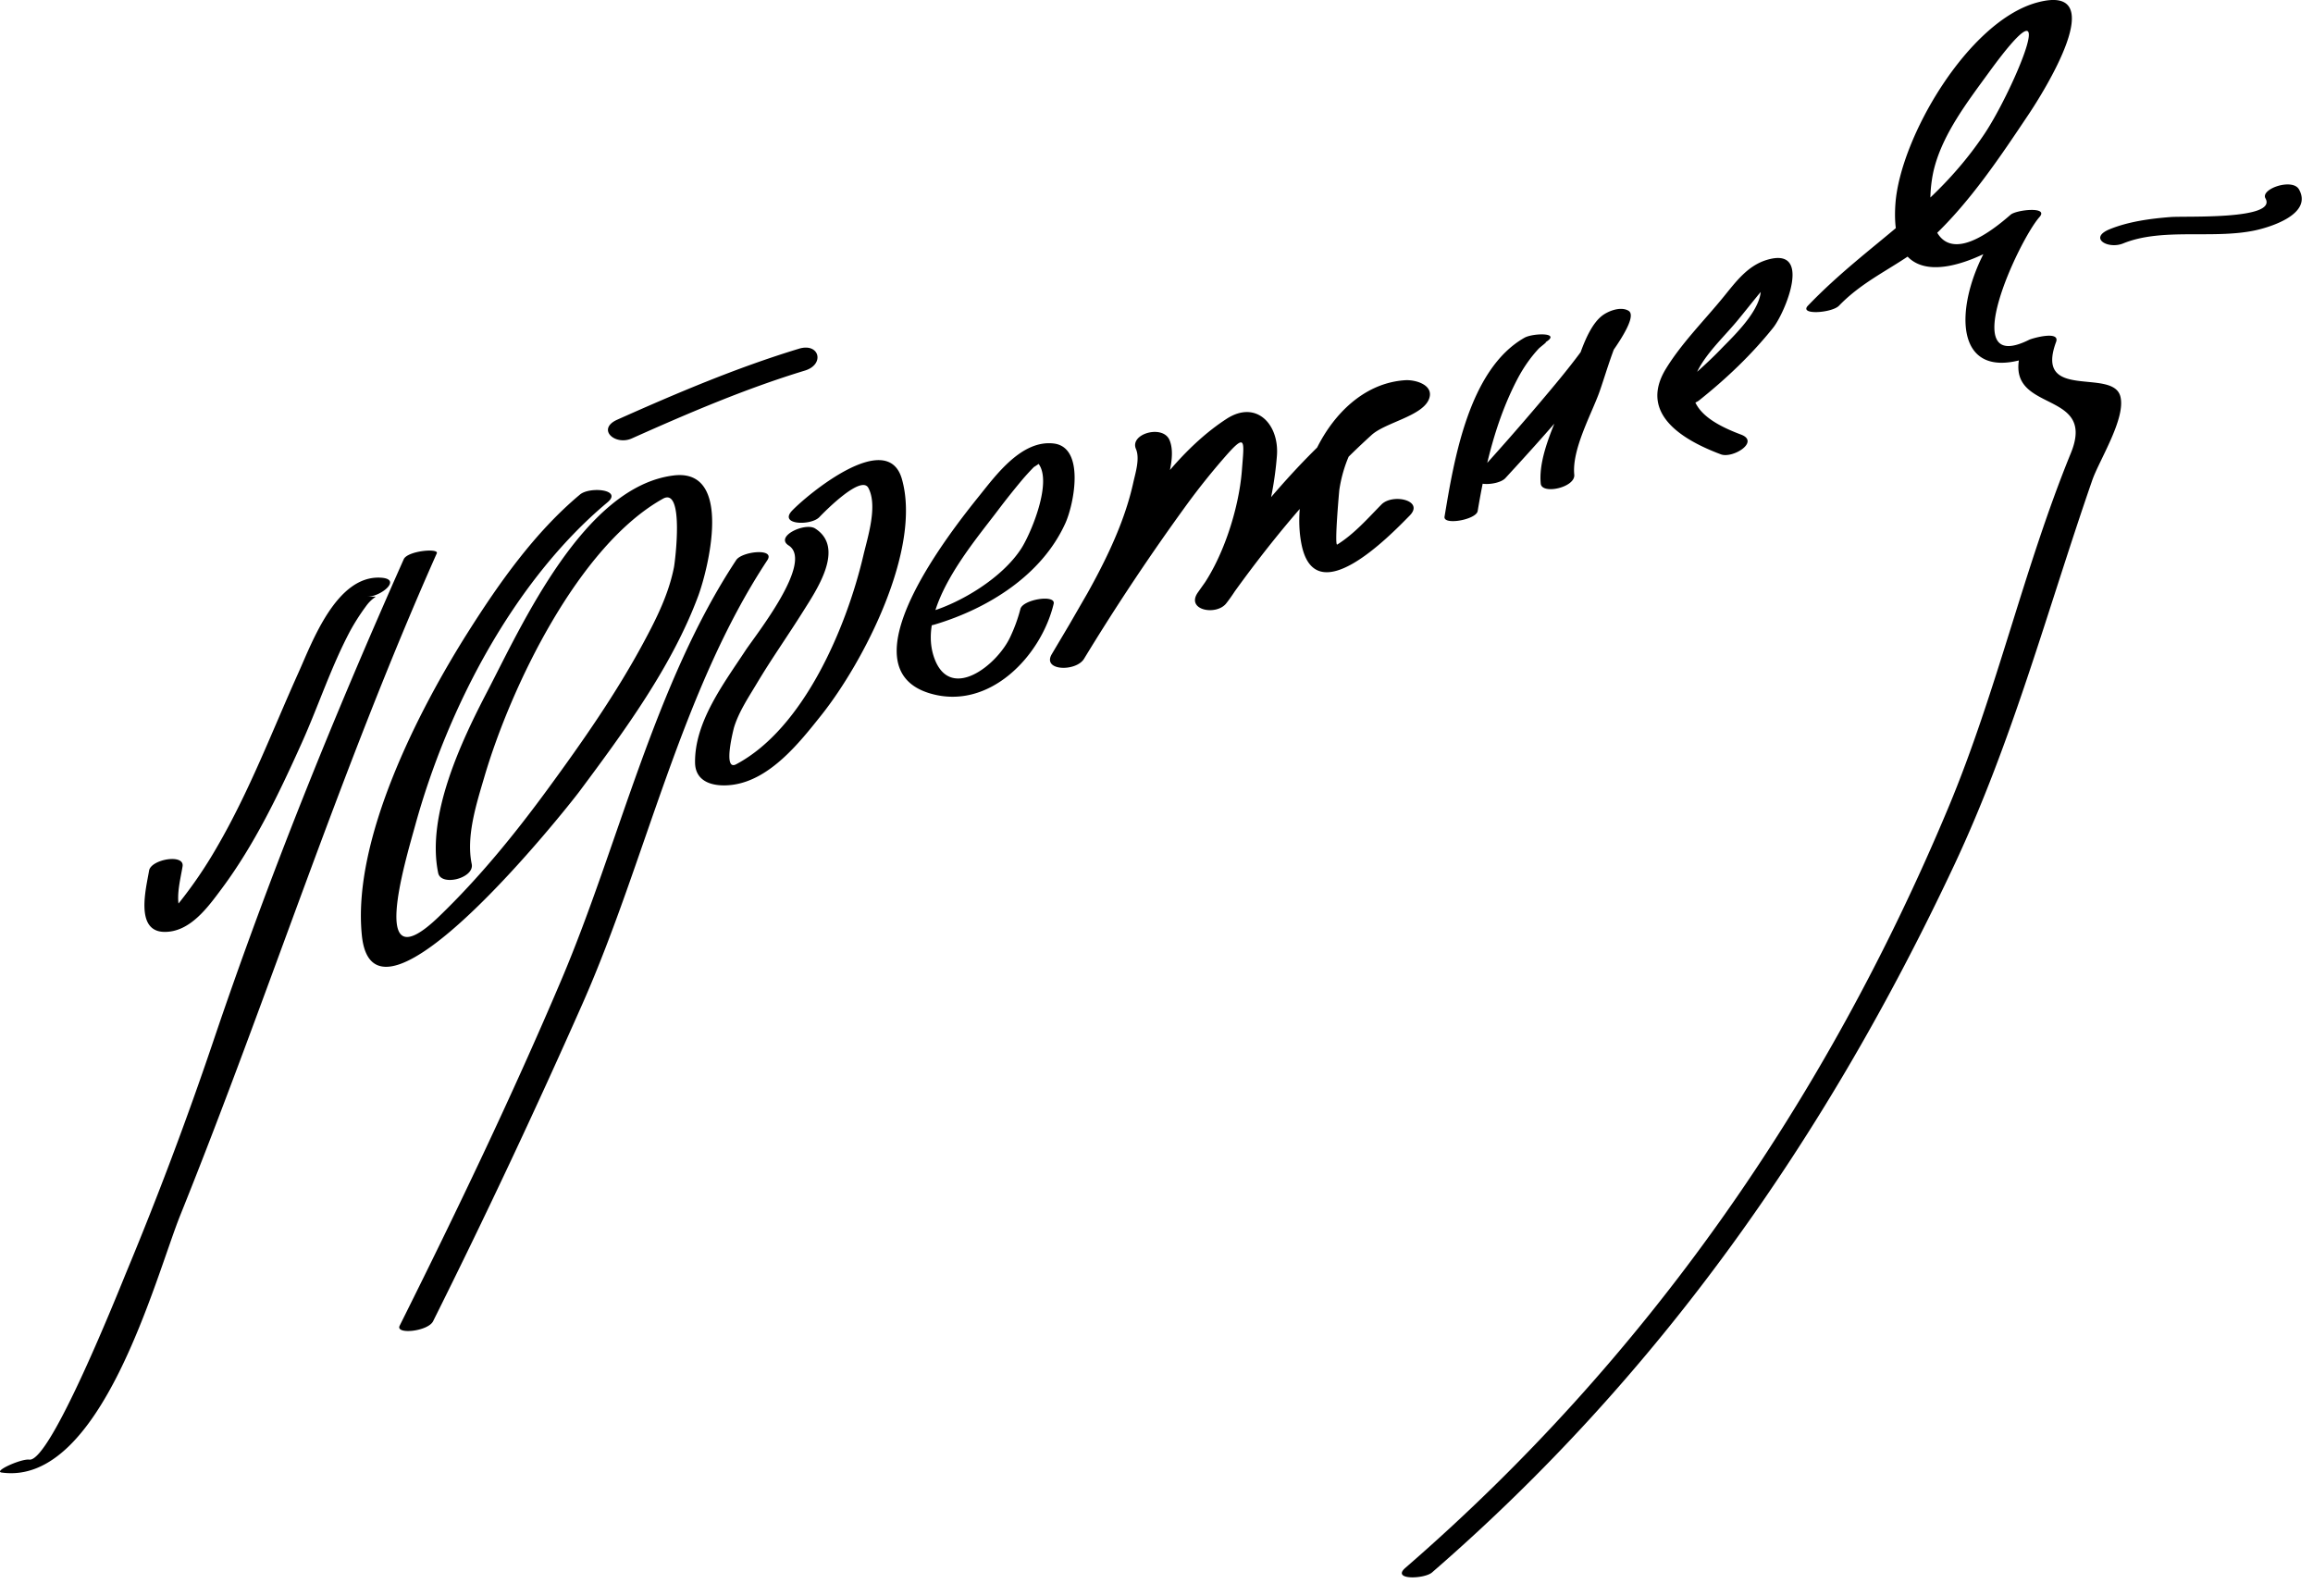
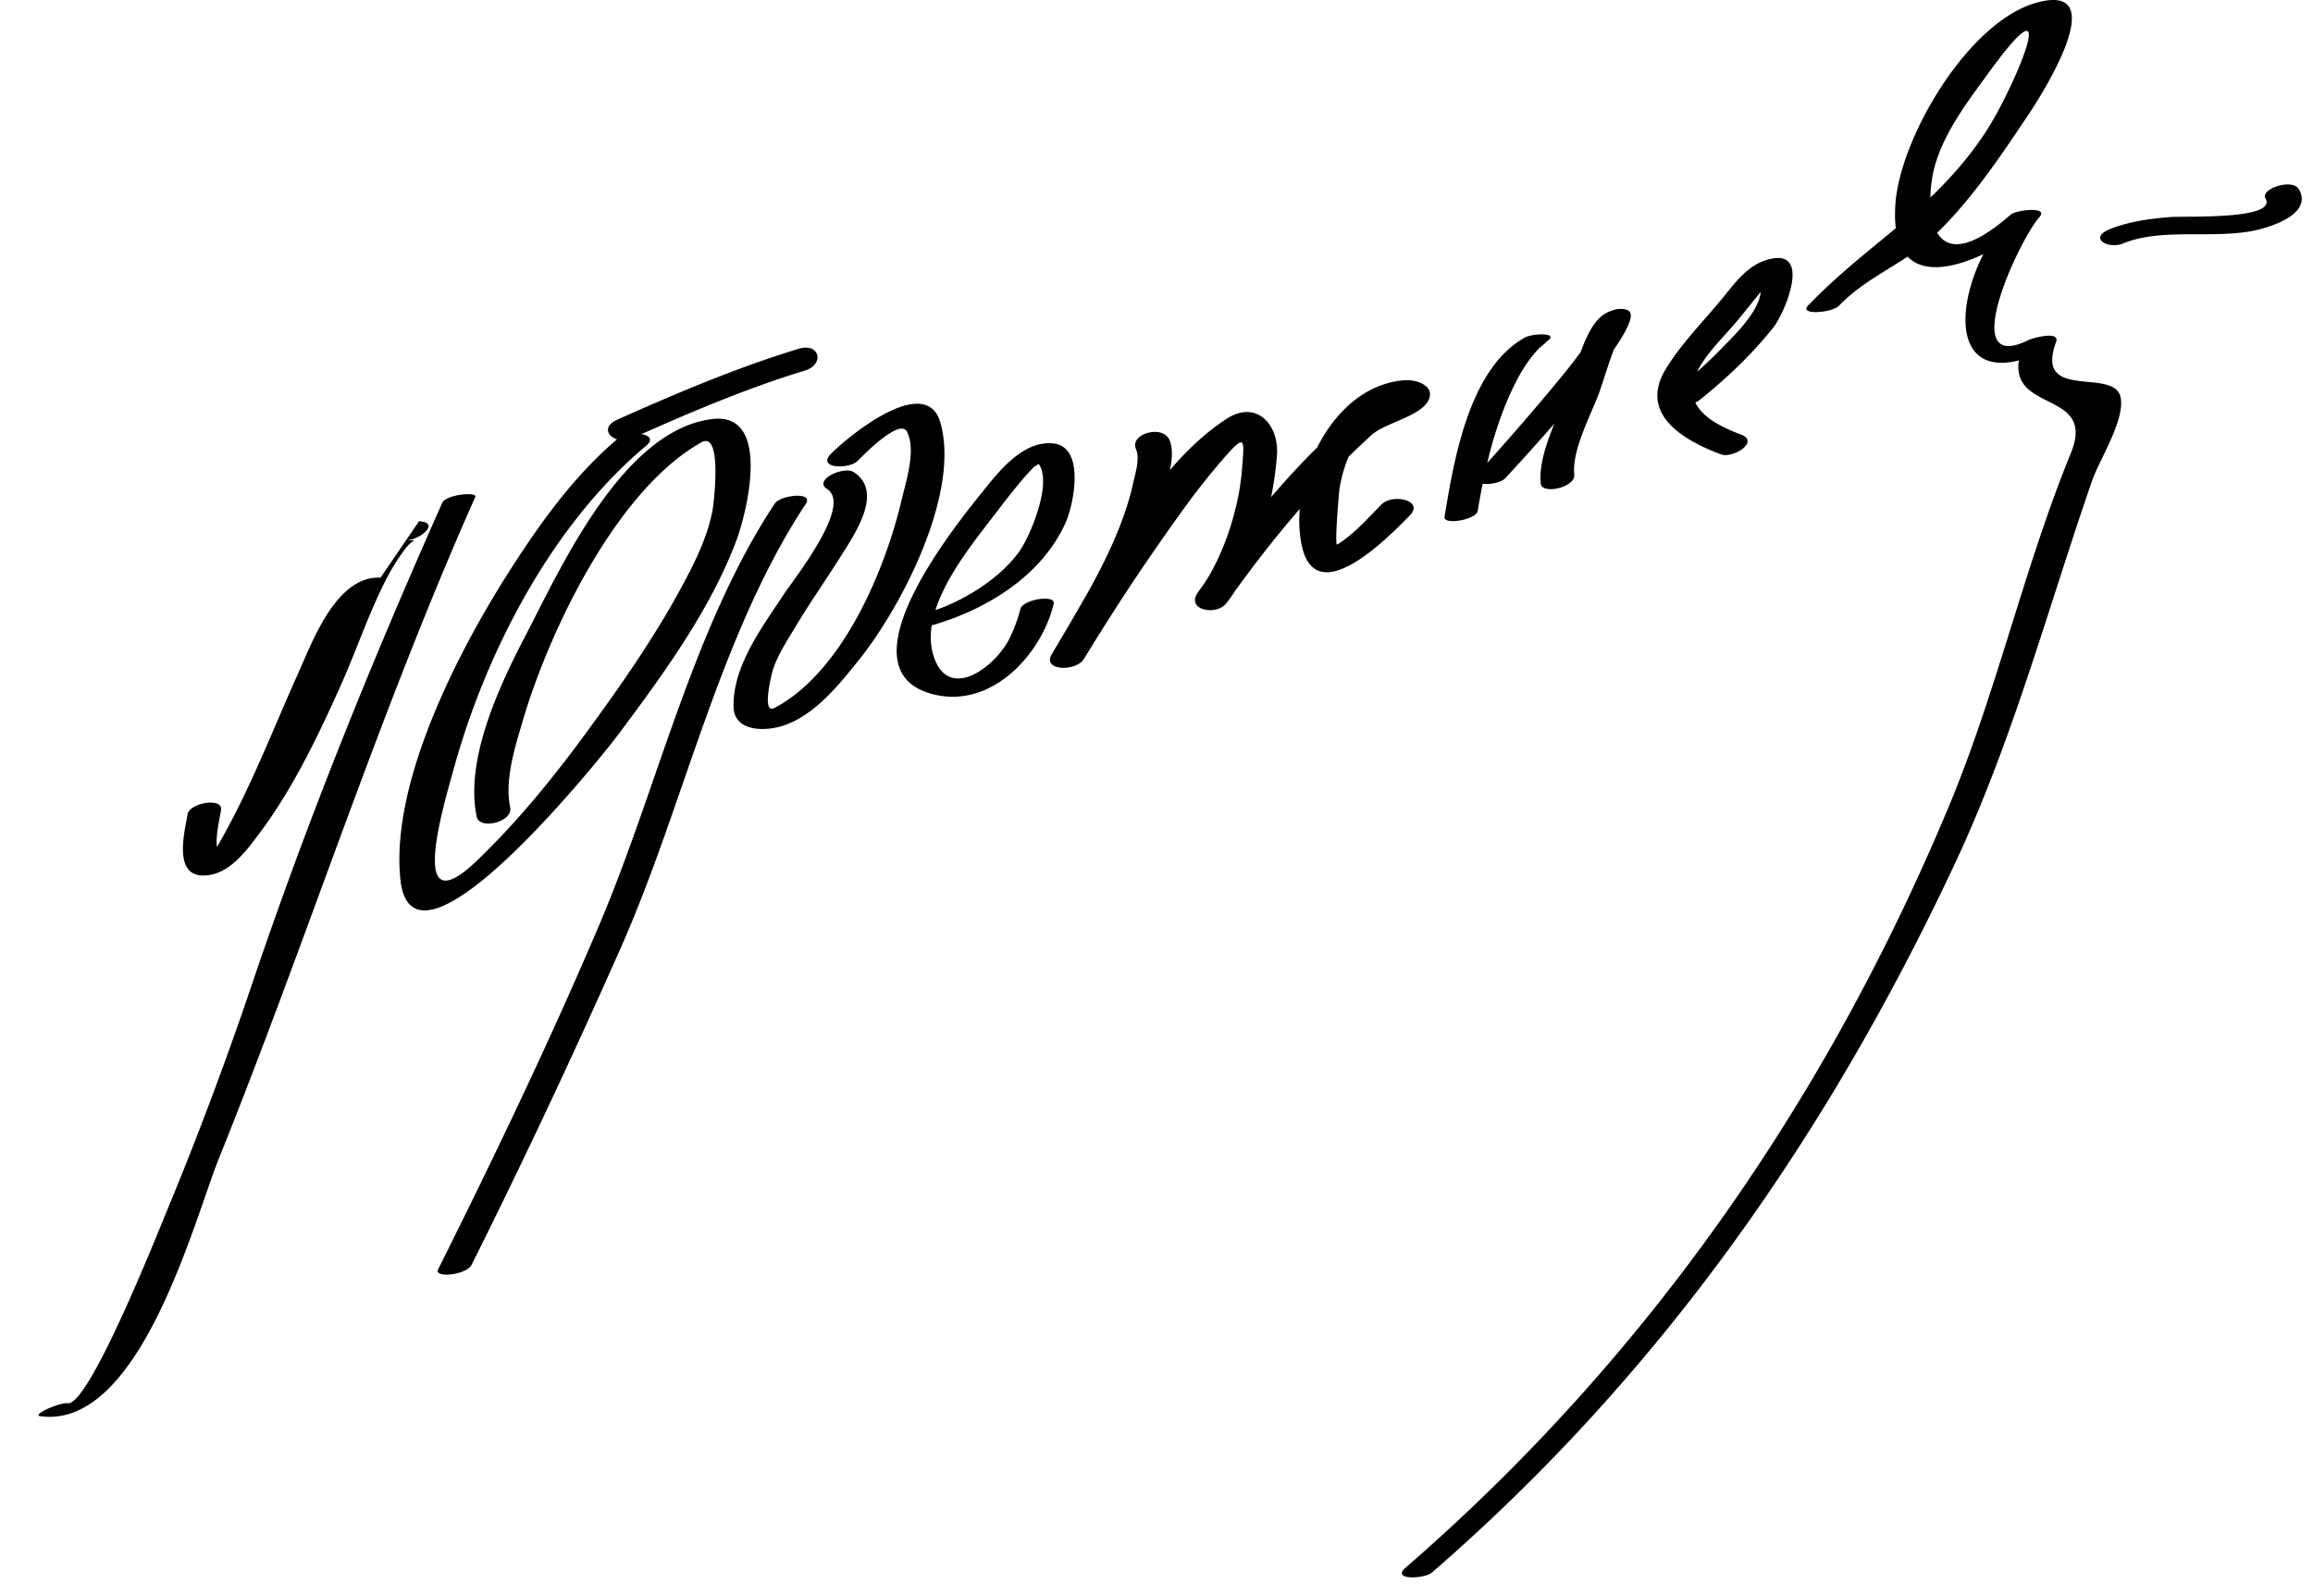
<svg xmlns="http://www.w3.org/2000/svg" width="100" height="69">
-   <path d="M16.452 24.974c-1.907-.1-2.953 2.784-3.539 4.085-1.154 2.565-2.121 5.136-3.543 7.58a19.029 19.029 0 0 1-1.664 2.438c-.676.836.078.342.028.087-.103-.521.075-1.195.159-1.707.092-.562-1.368-.307-1.448.184-.123.746-.624 2.621.65 2.647 1.114.023 1.89-1.064 2.478-1.851 1.432-1.917 2.496-4.145 3.473-6.317.725-1.612 1.265-3.284 2.097-4.85a9.34 9.34 0 0 1 .677-1.057c.383-.533.672-.391.066-.423.547.029 1.546-.764.566-.816m1.003-.796c-3.074 6.914-5.838 13.737-8.259 20.913a156.534 156.534 0 0 1-3.72 9.879c-.337.813-3.298 8.26-4.211 8.134-.341-.047-1.578.505-1.191.559 4.311.596 6.641-8.445 7.726-11.141 3.837-9.527 6.901-19.193 11.084-28.6.103-.233-1.265-.112-1.429.256m7.62-2.798c-1.953 1.633-3.492 3.817-4.842 5.95-2.139 3.38-5.013 8.971-4.588 13.113.515 5.019 8.84-5.468 9.42-6.246 1.919-2.576 3.992-5.394 5.121-8.43.419-1.127 1.546-5.538-1.068-5.211-3.875.485-6.549 6.454-8.064 9.365-1.101 2.116-2.628 5.321-2.109 7.822.124.593 1.576.223 1.449-.389-.25-1.204.209-2.615.542-3.75 1.146-3.911 4.08-10.014 7.728-12.044.927-.516.524 2.708.474 2.965-.229 1.159-.752 2.208-1.306 3.237-1.191 2.218-2.65 4.303-4.135 6.331-1.432 1.958-2.98 3.86-4.731 5.544-3.063 2.943-1.45-2.379-1.016-3.952 1.384-5.027 4.234-10.556 8.314-13.968.667-.556-.766-.69-1.189-.337m-6.35 35.74a327.852 327.852 0 0 0 6.464-13.738c2.732-6.176 4.25-13.506 7.985-19.161.357-.541-1.096-.384-1.344-.009-3.537 5.356-5.063 12.263-7.555 18.139-2.149 5.064-4.54 10.04-6.996 14.963-.196.394 1.225.25 1.446-.194m16.698-34.762c.262-.273 1.813-1.843 2.121-1.262.412.782-.033 2.132-.219 2.925-.719 3.067-2.563 7.467-5.5 9.022-.602.319-.083-1.614-.095-1.576.202-.681.639-1.331 1-1.936.625-1.047 1.331-2.045 1.979-3.078.585-.933 1.849-2.767.533-3.605-.432-.275-1.76.342-1.145.734 1.109.707-1.435 3.883-1.874 4.551-.923 1.406-2.194 3.072-2.173 4.836.011.912.908 1.057 1.626.96 1.629-.221 2.897-1.833 3.838-3.016 1.816-2.283 4.349-7.163 3.478-10.206-.631-2.203-4.091.684-4.743 1.366-.602.629.815.66 1.174.285M40.412 27c2.307-.69 4.628-2.129 5.648-4.38.376-.831.861-3.291-.511-3.447-1.373-.156-2.47 1.342-3.202 2.252-1.21 1.504-5.928 7.444-2.125 8.557 2.551.747 4.79-1.62 5.332-3.877.101-.42-1.338-.191-1.438.224a6.809 6.809 0 0 1-.427 1.182c-.558 1.244-2.652 2.896-3.319.872-.699-2.125 1.635-4.81 2.78-6.328.338-.447.686-.884 1.045-1.313.161-.189.329-.372.502-.549.498-.307.502-.412.012-.315.969.591-.126 3.174-.557 3.838-.837 1.293-2.631 2.34-3.894 2.718-.841.25-.698.821.154.566m8.699-7.59c.18.418-.024 1.042-.114 1.452-.578 2.63-2.18 5.139-3.525 7.421-.429.728 1.048.766 1.395.199a96.687 96.687 0 0 1 4.48-6.719A30.231 30.231 0 0 1 52.9 19.82c.994-1.146.892-.799.792.511-.128 1.679-.845 3.924-1.901 5.279l1.225.474c1.819-2.584 3.944-5.157 6.284-7.279.589-.535 2.152-.806 2.468-1.523.275-.628-.559-.874-1.021-.844-3.128.206-5.037 4.292-4.478 7.094.588 2.944 3.758-.304 4.679-1.244.645-.658-.743-.966-1.225-.475-.599.61-1.177 1.272-1.908 1.729-.133.083.083-2.325.09-2.371.163-1.062.563-1.946 1.208-2.782.153-.199 2.618-2.201.837-1.405-.609.272-1.12.673-1.627 1.103-2.477 2.1-4.667 4.873-6.532 7.523-.543.771.796 1.024 1.225.474 1.33-1.705 2.027-4.259 2.19-6.382.104-1.361-.892-2.426-2.175-1.595-3.296 2.135-5.554 6.895-7.559 10.177l1.395.199c1.361-2.311 2.824-4.739 3.51-7.36.154-.586.446-1.49.184-2.101-.293-.679-1.732-.269-1.45.388m16.802-4.811c-2.423 1.369-3.059 5.334-3.46 7.738-.065.388 1.37.13 1.432-.242.329-1.969.788-3.929 1.719-5.709.248-.473.552-.916.914-1.308.073-.079.5-.392.241-.246.841-.475-.487-.436-.846-.233m-.829 6.071c.69-.758 6.235-6.703 5.32-7.237-.339-.198-.885.012-1.158.231-.777.626-1.143 2.406-1.479 3.286-.434 1.13-1.278 2.71-1.155 3.96.048.484 1.504.166 1.449-.389-.105-1.064.699-2.535 1.061-3.501.281-.753.815-2.733 1.288-3.113l-1.157.23c-.262-.153-.146-.071-.336.25-.165.28-.362.542-.555.803-.577.785-1.209 1.532-1.838 2.276a110.828 110.828 0 0 1-2.602 2.962c-.576.633.837.6 1.162.242m8.38-3.364c1.17-.933 2.258-1.965 3.194-3.134.509-.636 1.735-3.534-.264-2.938-.838.25-1.344.946-1.877 1.6-.828 1.017-1.795 1.976-2.485 3.095-1.213 1.966.739 3.103 2.369 3.714.511.191 1.697-.545.869-.855-1.505-.564-2.731-1.394-1.728-3.021.438-.709 1.086-1.31 1.612-1.953.268-.325.528-.655.794-.981.146-.18.299-.355.455-.526.357-.272.245-.327-.338-.164.395.997-1.093 2.356-1.675 2.961-.378.393-.782.762-1.189 1.125-.145.129-.746.632-.66.563-.768.614.437.901.923.514m6.043-4.089c1.235-1.284 2.814-1.797 4.071-2.984 1.614-1.524 2.906-3.465 4.134-5.299.583-.871 3.654-5.708.369-4.828-2.986.8-5.932 5.85-6.135 8.708-.34 4.785 4.445 2.146 6.133.668l-1.247-.102c-2.403 2.698-3.103 8.122 1.78 5.693l-1.166-.093c-1.122 3.041 3.275 1.694 2.087 4.605-2.049 5.017-3.205 10.33-5.305 15.347-5.307 12.683-13.073 23.839-23.468 32.851-.621.539.822.485 1.152.199 9.831-8.523 17.053-18.828 22.571-30.57 2.541-5.405 4.028-11.036 5.973-16.65.298-.86 1.467-2.682 1.214-3.628-.333-1.243-3.729.225-2.778-2.35.187-.506-1.034-.159-1.166-.093-3.192 1.588-.438-4.312.448-5.307.421-.472-1.003-.314-1.247-.102-3.679 3.223-3.7-.494-3.299-2.026.396-1.511 1.451-2.876 2.357-4.122 3.328-4.575 1.05.803-.188 2.652-2.228 3.327-4.998 4.689-7.632 7.428-.406.423 1.04.317 1.342.003m-52.19 5.737c2.438-1.09 4.921-2.154 7.479-2.932.877-.266.632-1.216-.254-.946-2.686.816-5.294 1.924-7.855 3.068-.909.407-.096 1.135.63.81m64.475-8.43c1.694-.688 3.856-.18 5.678-.558.689-.144 2.524-.709 1.924-1.778-.281-.5-1.68-.021-1.449.389.526.936-3.433.755-4.096.806-.872.067-1.816.193-2.635.525-.937.38-.082.884.578.616z" />
+   <path d="M16.452 24.974c-1.907-.1-2.953 2.784-3.539 4.085-1.154 2.565-2.121 5.136-3.543 7.58c-.676.836.078.342.028.087-.103-.521.075-1.195.159-1.707.092-.562-1.368-.307-1.448.184-.123.746-.624 2.621.65 2.647 1.114.023 1.89-1.064 2.478-1.851 1.432-1.917 2.496-4.145 3.473-6.317.725-1.612 1.265-3.284 2.097-4.85a9.34 9.34 0 0 1 .677-1.057c.383-.533.672-.391.066-.423.547.029 1.546-.764.566-.816m1.003-.796c-3.074 6.914-5.838 13.737-8.259 20.913a156.534 156.534 0 0 1-3.72 9.879c-.337.813-3.298 8.26-4.211 8.134-.341-.047-1.578.505-1.191.559 4.311.596 6.641-8.445 7.726-11.141 3.837-9.527 6.901-19.193 11.084-28.6.103-.233-1.265-.112-1.429.256m7.62-2.798c-1.953 1.633-3.492 3.817-4.842 5.95-2.139 3.38-5.013 8.971-4.588 13.113.515 5.019 8.84-5.468 9.42-6.246 1.919-2.576 3.992-5.394 5.121-8.43.419-1.127 1.546-5.538-1.068-5.211-3.875.485-6.549 6.454-8.064 9.365-1.101 2.116-2.628 5.321-2.109 7.822.124.593 1.576.223 1.449-.389-.25-1.204.209-2.615.542-3.75 1.146-3.911 4.08-10.014 7.728-12.044.927-.516.524 2.708.474 2.965-.229 1.159-.752 2.208-1.306 3.237-1.191 2.218-2.65 4.303-4.135 6.331-1.432 1.958-2.98 3.86-4.731 5.544-3.063 2.943-1.45-2.379-1.016-3.952 1.384-5.027 4.234-10.556 8.314-13.968.667-.556-.766-.69-1.189-.337m-6.35 35.74a327.852 327.852 0 0 0 6.464-13.738c2.732-6.176 4.25-13.506 7.985-19.161.357-.541-1.096-.384-1.344-.009-3.537 5.356-5.063 12.263-7.555 18.139-2.149 5.064-4.54 10.04-6.996 14.963-.196.394 1.225.25 1.446-.194m16.698-34.762c.262-.273 1.813-1.843 2.121-1.262.412.782-.033 2.132-.219 2.925-.719 3.067-2.563 7.467-5.5 9.022-.602.319-.083-1.614-.095-1.576.202-.681.639-1.331 1-1.936.625-1.047 1.331-2.045 1.979-3.078.585-.933 1.849-2.767.533-3.605-.432-.275-1.76.342-1.145.734 1.109.707-1.435 3.883-1.874 4.551-.923 1.406-2.194 3.072-2.173 4.836.011.912.908 1.057 1.626.96 1.629-.221 2.897-1.833 3.838-3.016 1.816-2.283 4.349-7.163 3.478-10.206-.631-2.203-4.091.684-4.743 1.366-.602.629.815.66 1.174.285M40.412 27c2.307-.69 4.628-2.129 5.648-4.38.376-.831.861-3.291-.511-3.447-1.373-.156-2.47 1.342-3.202 2.252-1.21 1.504-5.928 7.444-2.125 8.557 2.551.747 4.79-1.62 5.332-3.877.101-.42-1.338-.191-1.438.224a6.809 6.809 0 0 1-.427 1.182c-.558 1.244-2.652 2.896-3.319.872-.699-2.125 1.635-4.81 2.78-6.328.338-.447.686-.884 1.045-1.313.161-.189.329-.372.502-.549.498-.307.502-.412.012-.315.969.591-.126 3.174-.557 3.838-.837 1.293-2.631 2.34-3.894 2.718-.841.25-.698.821.154.566m8.699-7.59c.18.418-.024 1.042-.114 1.452-.578 2.63-2.18 5.139-3.525 7.421-.429.728 1.048.766 1.395.199a96.687 96.687 0 0 1 4.48-6.719A30.231 30.231 0 0 1 52.9 19.82c.994-1.146.892-.799.792.511-.128 1.679-.845 3.924-1.901 5.279l1.225.474c1.819-2.584 3.944-5.157 6.284-7.279.589-.535 2.152-.806 2.468-1.523.275-.628-.559-.874-1.021-.844-3.128.206-5.037 4.292-4.478 7.094.588 2.944 3.758-.304 4.679-1.244.645-.658-.743-.966-1.225-.475-.599.61-1.177 1.272-1.908 1.729-.133.083.083-2.325.09-2.371.163-1.062.563-1.946 1.208-2.782.153-.199 2.618-2.201.837-1.405-.609.272-1.12.673-1.627 1.103-2.477 2.1-4.667 4.873-6.532 7.523-.543.771.796 1.024 1.225.474 1.33-1.705 2.027-4.259 2.19-6.382.104-1.361-.892-2.426-2.175-1.595-3.296 2.135-5.554 6.895-7.559 10.177l1.395.199c1.361-2.311 2.824-4.739 3.51-7.36.154-.586.446-1.49.184-2.101-.293-.679-1.732-.269-1.45.388m16.802-4.811c-2.423 1.369-3.059 5.334-3.46 7.738-.065.388 1.37.13 1.432-.242.329-1.969.788-3.929 1.719-5.709.248-.473.552-.916.914-1.308.073-.079.5-.392.241-.246.841-.475-.487-.436-.846-.233m-.829 6.071c.69-.758 6.235-6.703 5.32-7.237-.339-.198-.885.012-1.158.231-.777.626-1.143 2.406-1.479 3.286-.434 1.13-1.278 2.71-1.155 3.96.048.484 1.504.166 1.449-.389-.105-1.064.699-2.535 1.061-3.501.281-.753.815-2.733 1.288-3.113l-1.157.23c-.262-.153-.146-.071-.336.25-.165.28-.362.542-.555.803-.577.785-1.209 1.532-1.838 2.276a110.828 110.828 0 0 1-2.602 2.962c-.576.633.837.6 1.162.242m8.38-3.364c1.17-.933 2.258-1.965 3.194-3.134.509-.636 1.735-3.534-.264-2.938-.838.25-1.344.946-1.877 1.6-.828 1.017-1.795 1.976-2.485 3.095-1.213 1.966.739 3.103 2.369 3.714.511.191 1.697-.545.869-.855-1.505-.564-2.731-1.394-1.728-3.021.438-.709 1.086-1.31 1.612-1.953.268-.325.528-.655.794-.981.146-.18.299-.355.455-.526.357-.272.245-.327-.338-.164.395.997-1.093 2.356-1.675 2.961-.378.393-.782.762-1.189 1.125-.145.129-.746.632-.66.563-.768.614.437.901.923.514m6.043-4.089c1.235-1.284 2.814-1.797 4.071-2.984 1.614-1.524 2.906-3.465 4.134-5.299.583-.871 3.654-5.708.369-4.828-2.986.8-5.932 5.85-6.135 8.708-.34 4.785 4.445 2.146 6.133.668l-1.247-.102c-2.403 2.698-3.103 8.122 1.78 5.693l-1.166-.093c-1.122 3.041 3.275 1.694 2.087 4.605-2.049 5.017-3.205 10.33-5.305 15.347-5.307 12.683-13.073 23.839-23.468 32.851-.621.539.822.485 1.152.199 9.831-8.523 17.053-18.828 22.571-30.57 2.541-5.405 4.028-11.036 5.973-16.65.298-.86 1.467-2.682 1.214-3.628-.333-1.243-3.729.225-2.778-2.35.187-.506-1.034-.159-1.166-.093-3.192 1.588-.438-4.312.448-5.307.421-.472-1.003-.314-1.247-.102-3.679 3.223-3.7-.494-3.299-2.026.396-1.511 1.451-2.876 2.357-4.122 3.328-4.575 1.05.803-.188 2.652-2.228 3.327-4.998 4.689-7.632 7.428-.406.423 1.04.317 1.342.003m-52.19 5.737c2.438-1.09 4.921-2.154 7.479-2.932.877-.266.632-1.216-.254-.946-2.686.816-5.294 1.924-7.855 3.068-.909.407-.096 1.135.63.81m64.475-8.43c1.694-.688 3.856-.18 5.678-.558.689-.144 2.524-.709 1.924-1.778-.281-.5-1.68-.021-1.449.389.526.936-3.433.755-4.096.806-.872.067-1.816.193-2.635.525-.937.38-.082.884.578.616z" />
</svg>